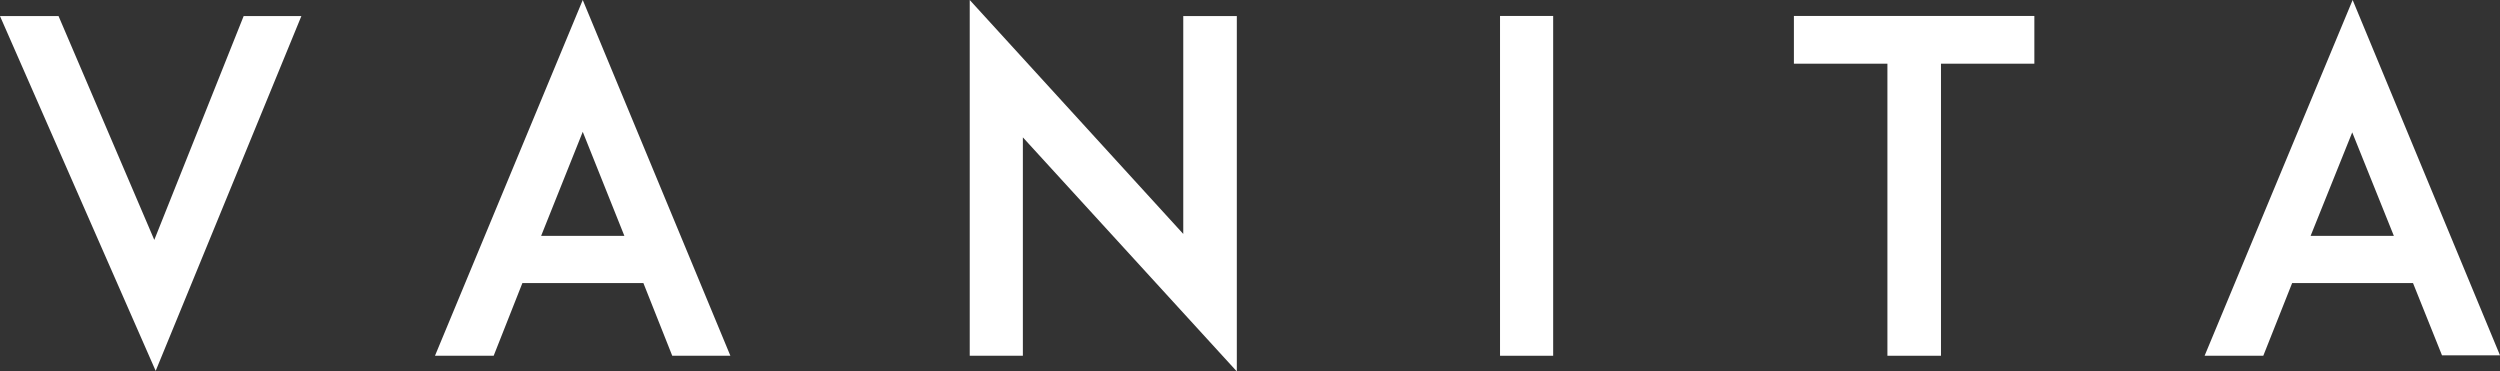
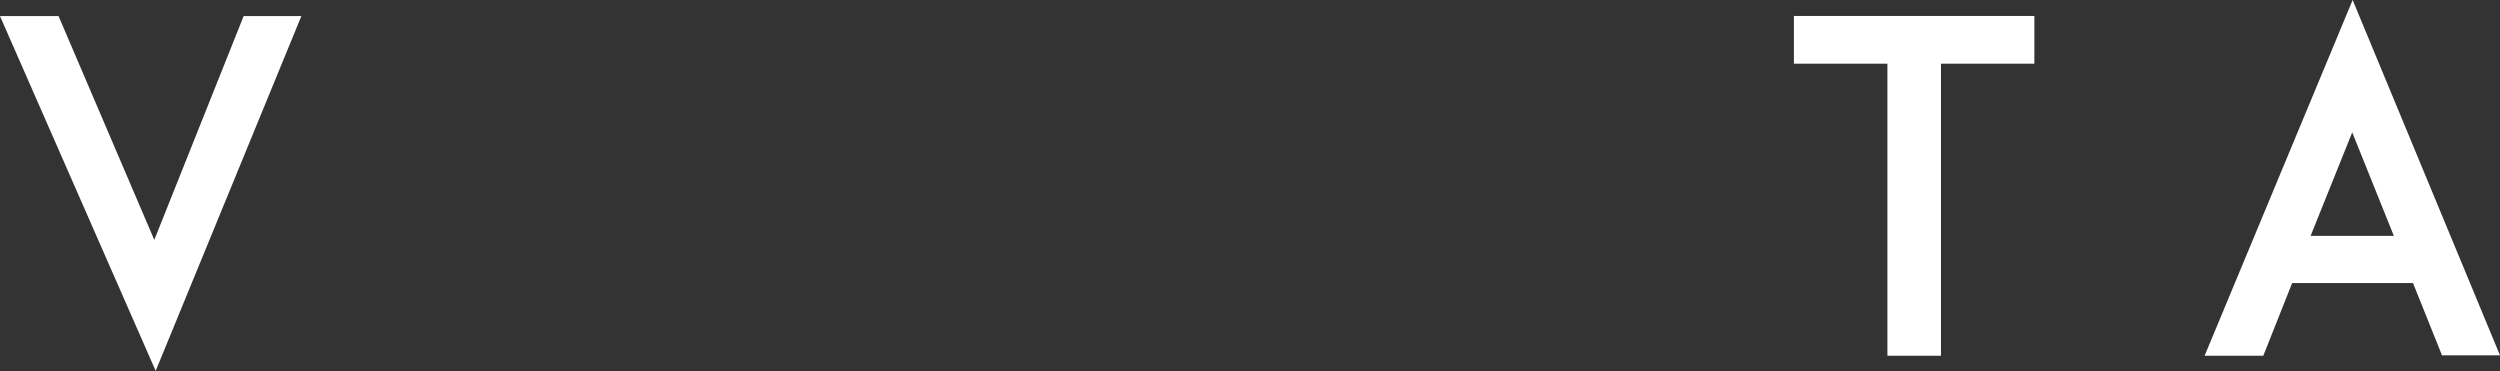
<svg xmlns="http://www.w3.org/2000/svg" viewBox="0 0 180.18 26.77">
  <rect x="0" y="0" width="180.18" height="26.77" fill="#333333" stroke="none" />
  <defs>
    <style>.cls-1{fill:#fff;}</style>
  </defs>
  <title>VANITA</title>
  <g id="Layer_2" data-name="Layer 2">
    <g id="Layer_1-2" data-name="Layer 1">
      <polygon class="cls-1" points="11.12 17.29 17.56 1.16 21.72 1.16 11.22 26.73 0 1.16 4.22 1.16 11.12 17.29" />
-       <path class="cls-1" d="M46.37,20.4H37.65l-2.07,5.24H31.35L42,0,52.64,25.64H48.45ZM45,17,42,9.5,39,17Z" />
-       <polygon class="cls-1" points="73.72 9.9 73.72 25.64 69.89 25.64 69.89 0 85.28 16.86 85.28 1.16 89.14 1.16 89.14 26.77 73.72 9.9" />
-       <rect class="cls-1" x="108.11" y="1.15" width="3.83" height="24.49" />
      <polygon class="cls-1" points="146.62 4.59 139.89 4.59 139.89 25.64 136.03 25.64 136.03 4.59 129.29 4.59 129.29 1.15 146.62 1.15 146.62 4.59" />
      <path class="cls-1" d="M173.91,20.4H165.2l-2.08,5.24h-4.23L169.56,0l10.62,25.61H176ZM172.53,17l-3-7.46-3,7.46Z" />
    </g>
  </g>
</svg>